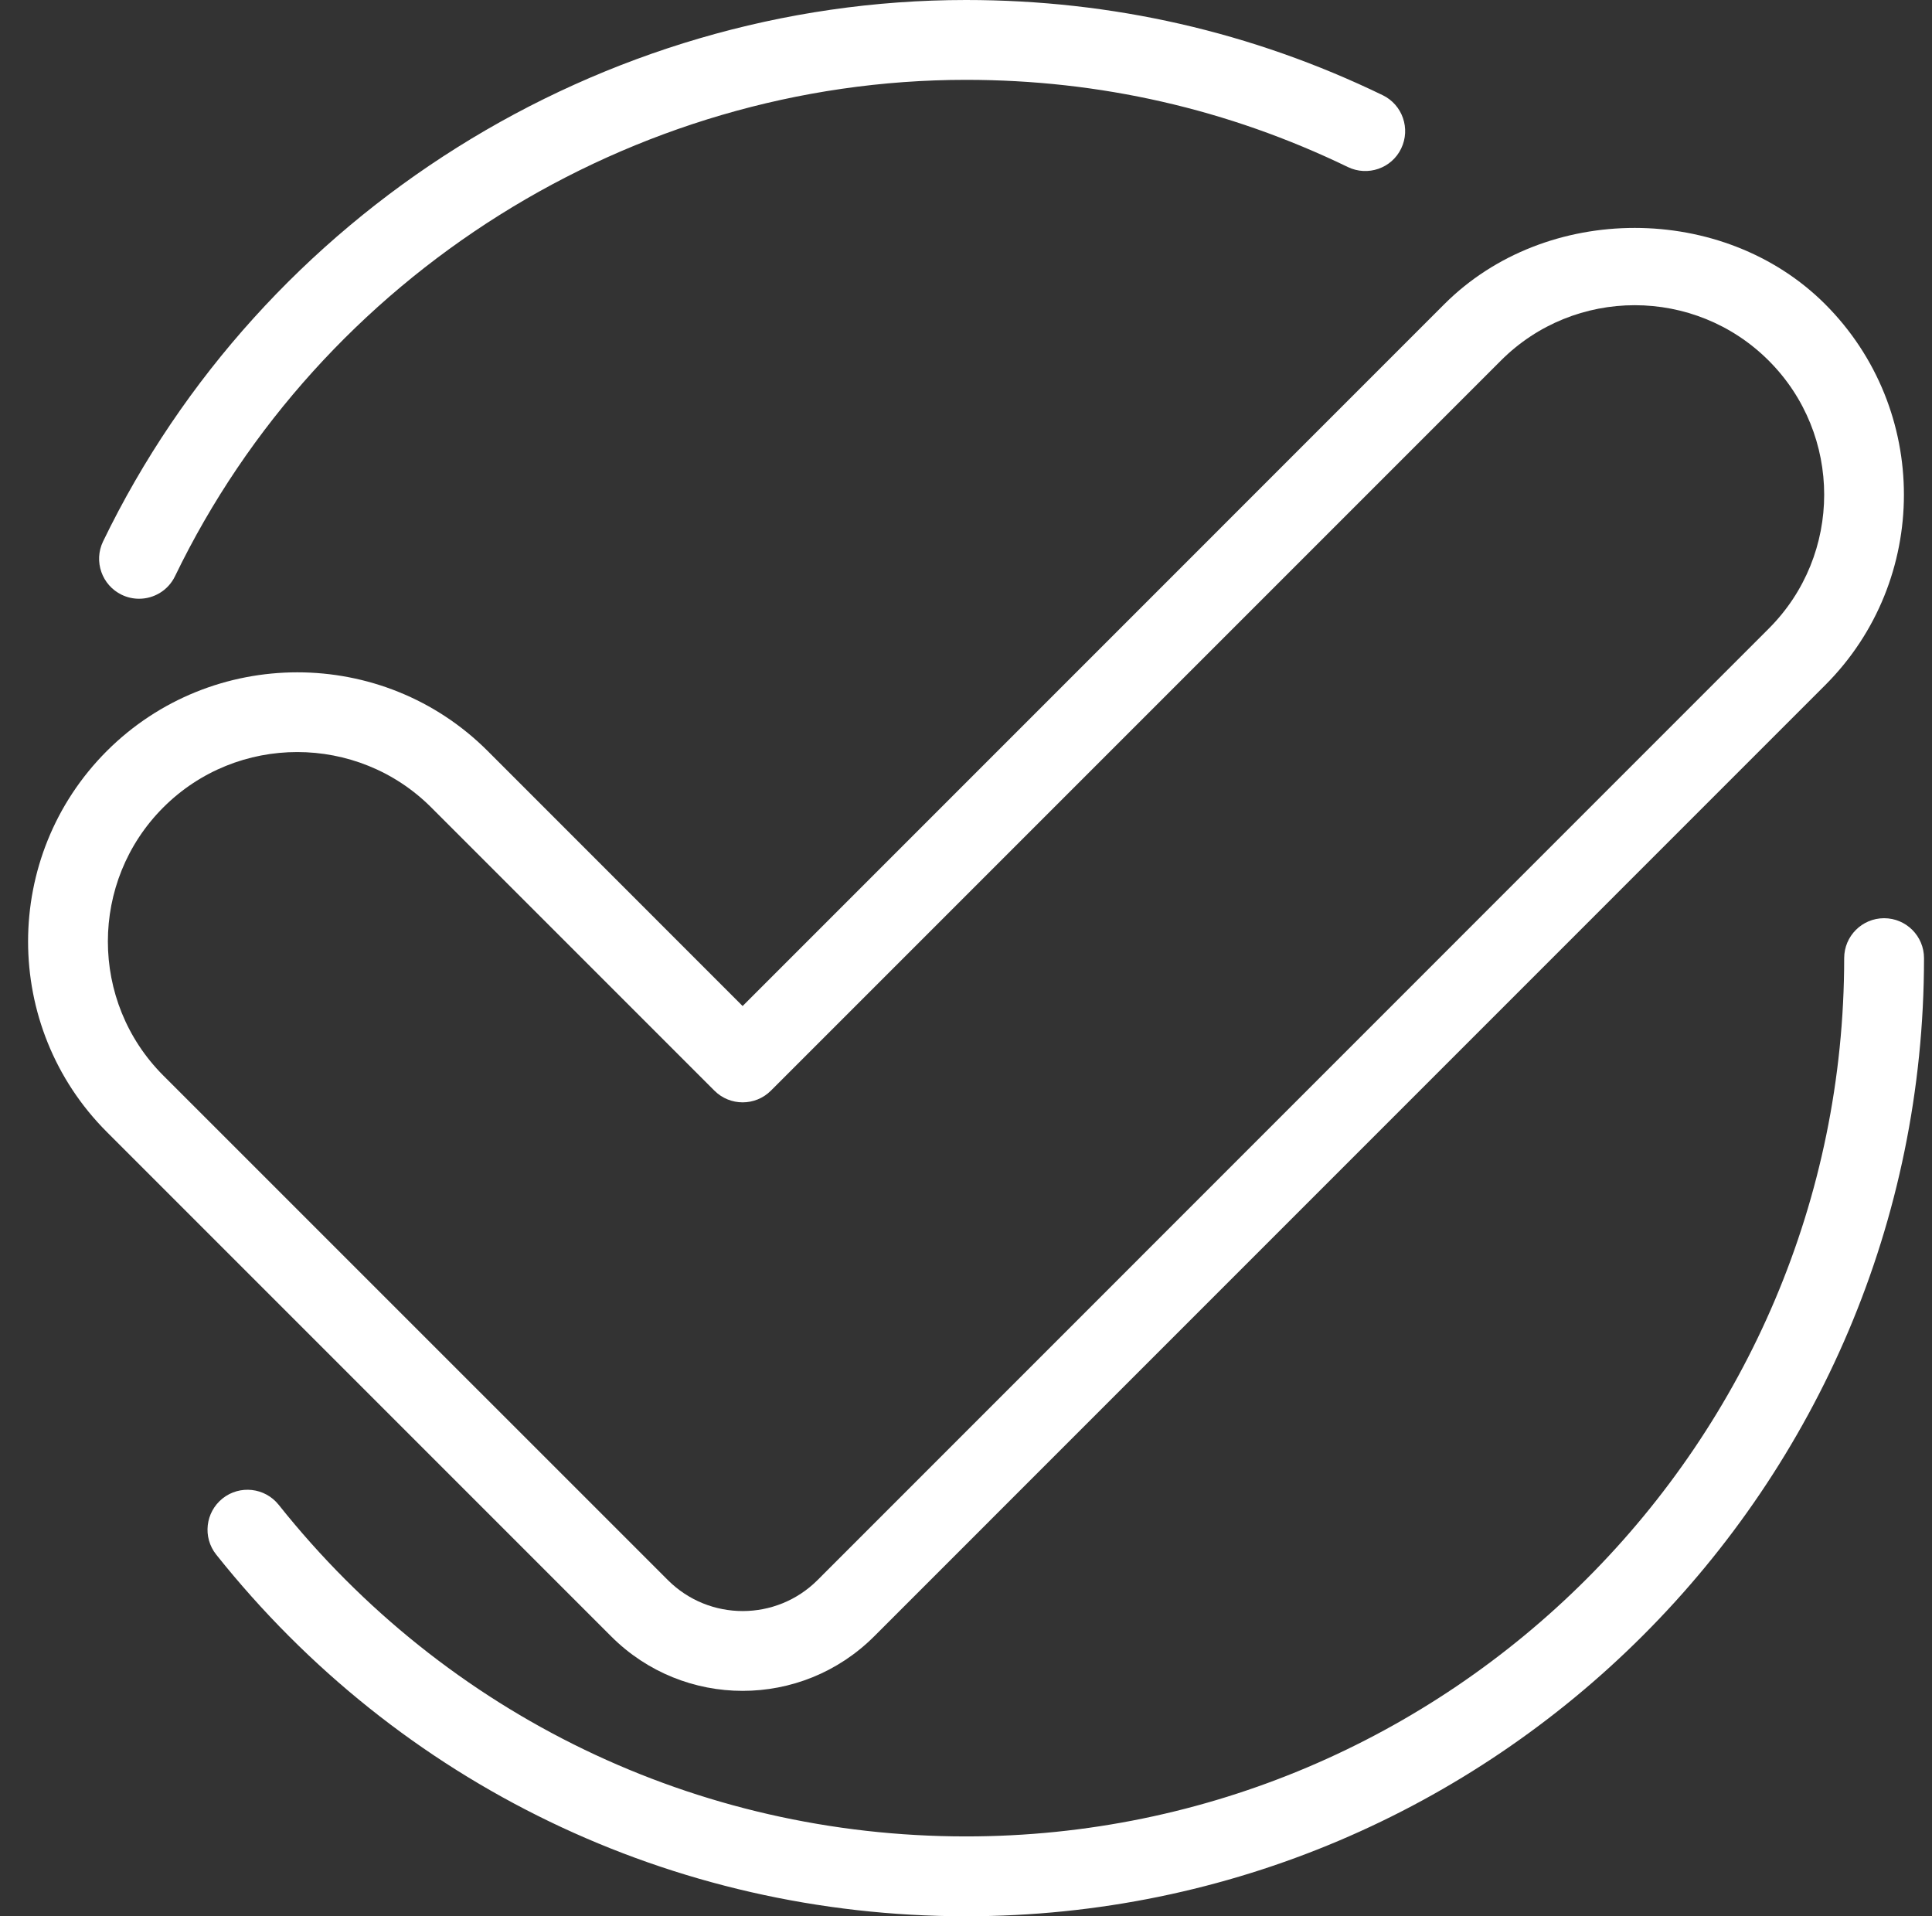
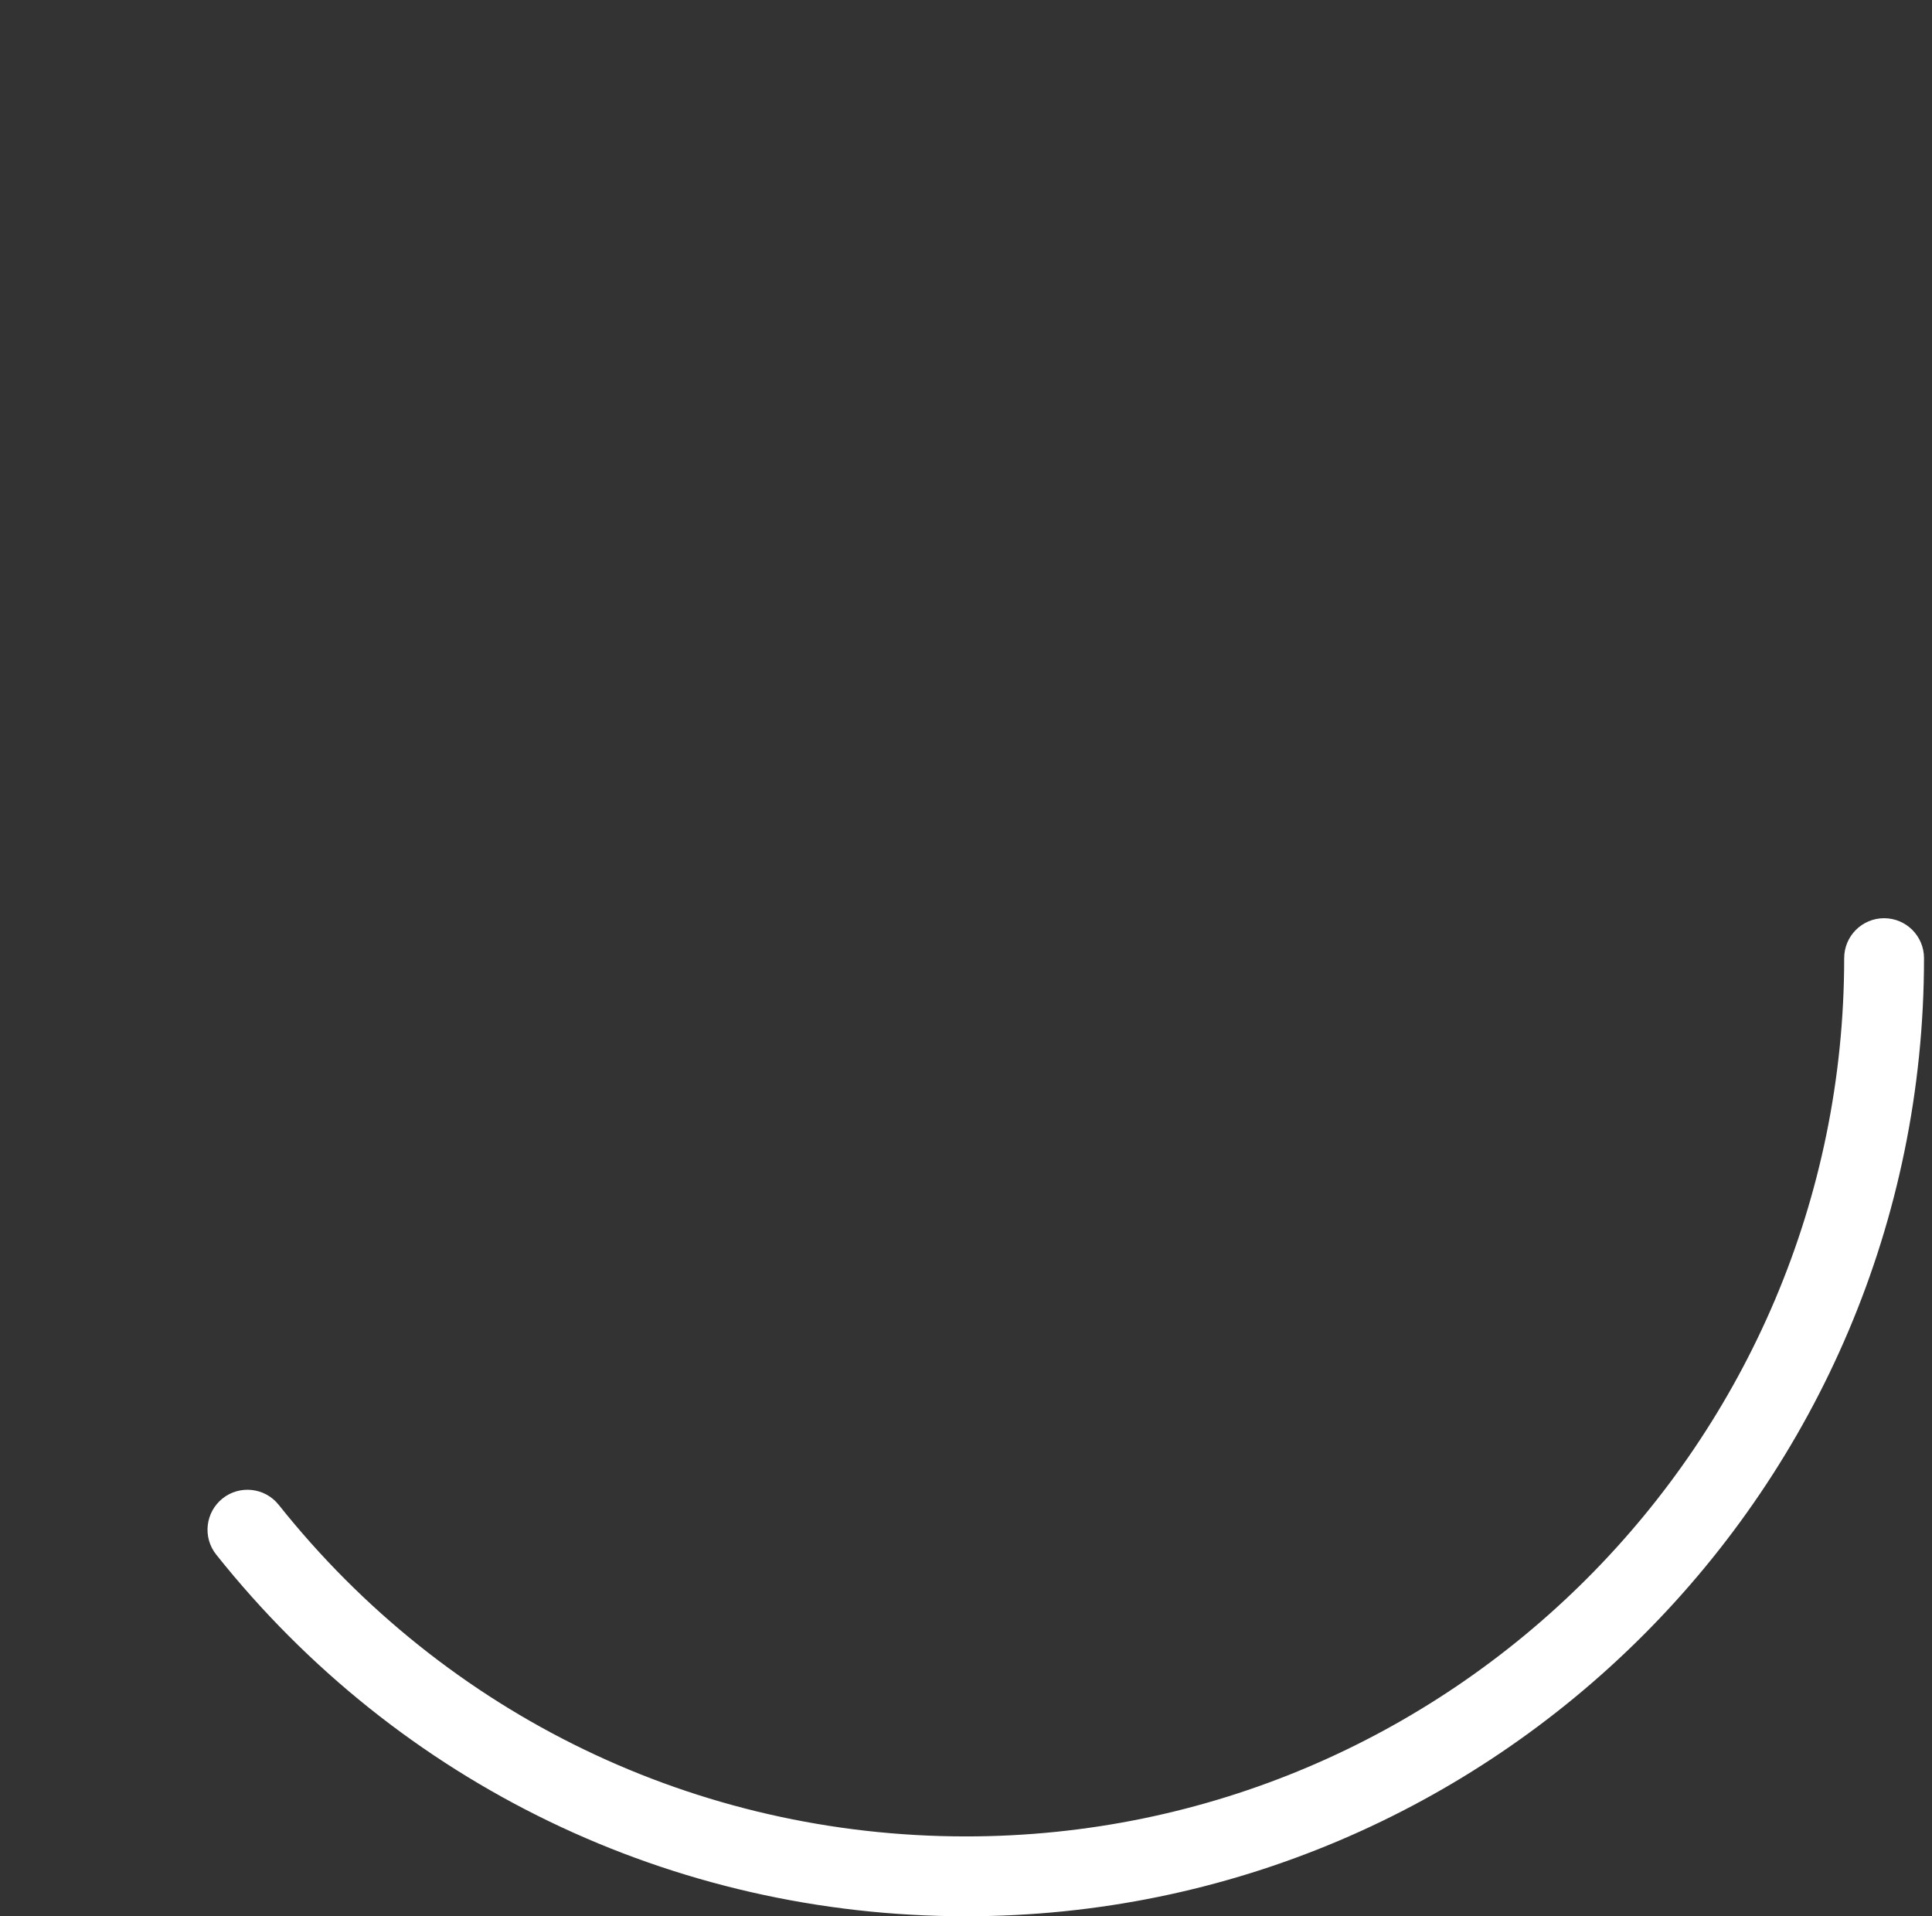
<svg xmlns="http://www.w3.org/2000/svg" fill="#000000" height="24" preserveAspectRatio="xMidYMid meet" version="1" viewBox="-0.1 0.0 24.2 24.0" width="24.2" zoomAndPan="magnify">
  <rect x="-0.1" y="0.0" width="24.2" height="24.0" fill="#333333" stroke="none" />
  <g id="change1_1">
-     <path d="M1.238,14.177l6.319,6.319c0.453,0.453,1.049,0.681,1.645,0.681c0.597,0,1.192-0.228,1.646-0.681 L22.762,8.581c1.315-1.315,1.315-3.455,0-4.771c-1.273-1.273-3.497-1.275-4.771,0L9.202,12.6L6.009,9.406 c-1.313-1.314-3.455-1.314-4.771,0C-0.077,10.722-0.077,12.861,1.238,14.177z M1.945,10.113c0.463-0.463,1.07-0.694,1.678-0.694 c0.608,0,1.216,0.231,1.679,0.694l3.547,3.547c0.195,0.195,0.512,0.195,0.707,0l9.143-9.143c0.925-0.926,2.43-0.926,3.356,0 c0.926,0.926,0.926,2.431,0,3.356L10.141,19.789c-0.517,0.517-1.357,0.519-1.876,0L1.945,13.47 C1.02,12.544,1.02,11.039,1.945,10.113z" fill="#ffffff" />
-   </g>
+     </g>
  <g id="change1_2">
-     <path d="M1.424,7.449c0.07,0.034,0.145,0.05,0.218,0.05c0.186,0,0.364-0.104,0.45-0.282C3.918,3.44,7.807,1,12,1 c1.676,0,3.285,0.367,4.783,1.092c0.248,0.12,0.549,0.017,0.668-0.232c0.12-0.249,0.016-0.548-0.232-0.668C15.584,0.4,13.828,0,12,0 C7.426,0,3.184,2.662,1.191,6.781C1.071,7.03,1.176,7.329,1.424,7.449z" fill="#ffffff" />
-   </g>
+     </g>
  <g id="change1_3">
    <path d="M23.5,11.5c-0.276,0-0.5,0.224-0.5,0.5c0,6.065-4.935,11-11,11c-3.37,0-6.508-1.514-8.609-4.153 c-0.173-0.217-0.488-0.251-0.703-0.08c-0.216,0.173-0.252,0.487-0.08,0.703C4.9,22.349,8.323,24,12,24c6.617,0,12-5.383,12-12 C24,11.724,23.776,11.5,23.5,11.5z" fill="#ffffff" />
  </g>
</svg>